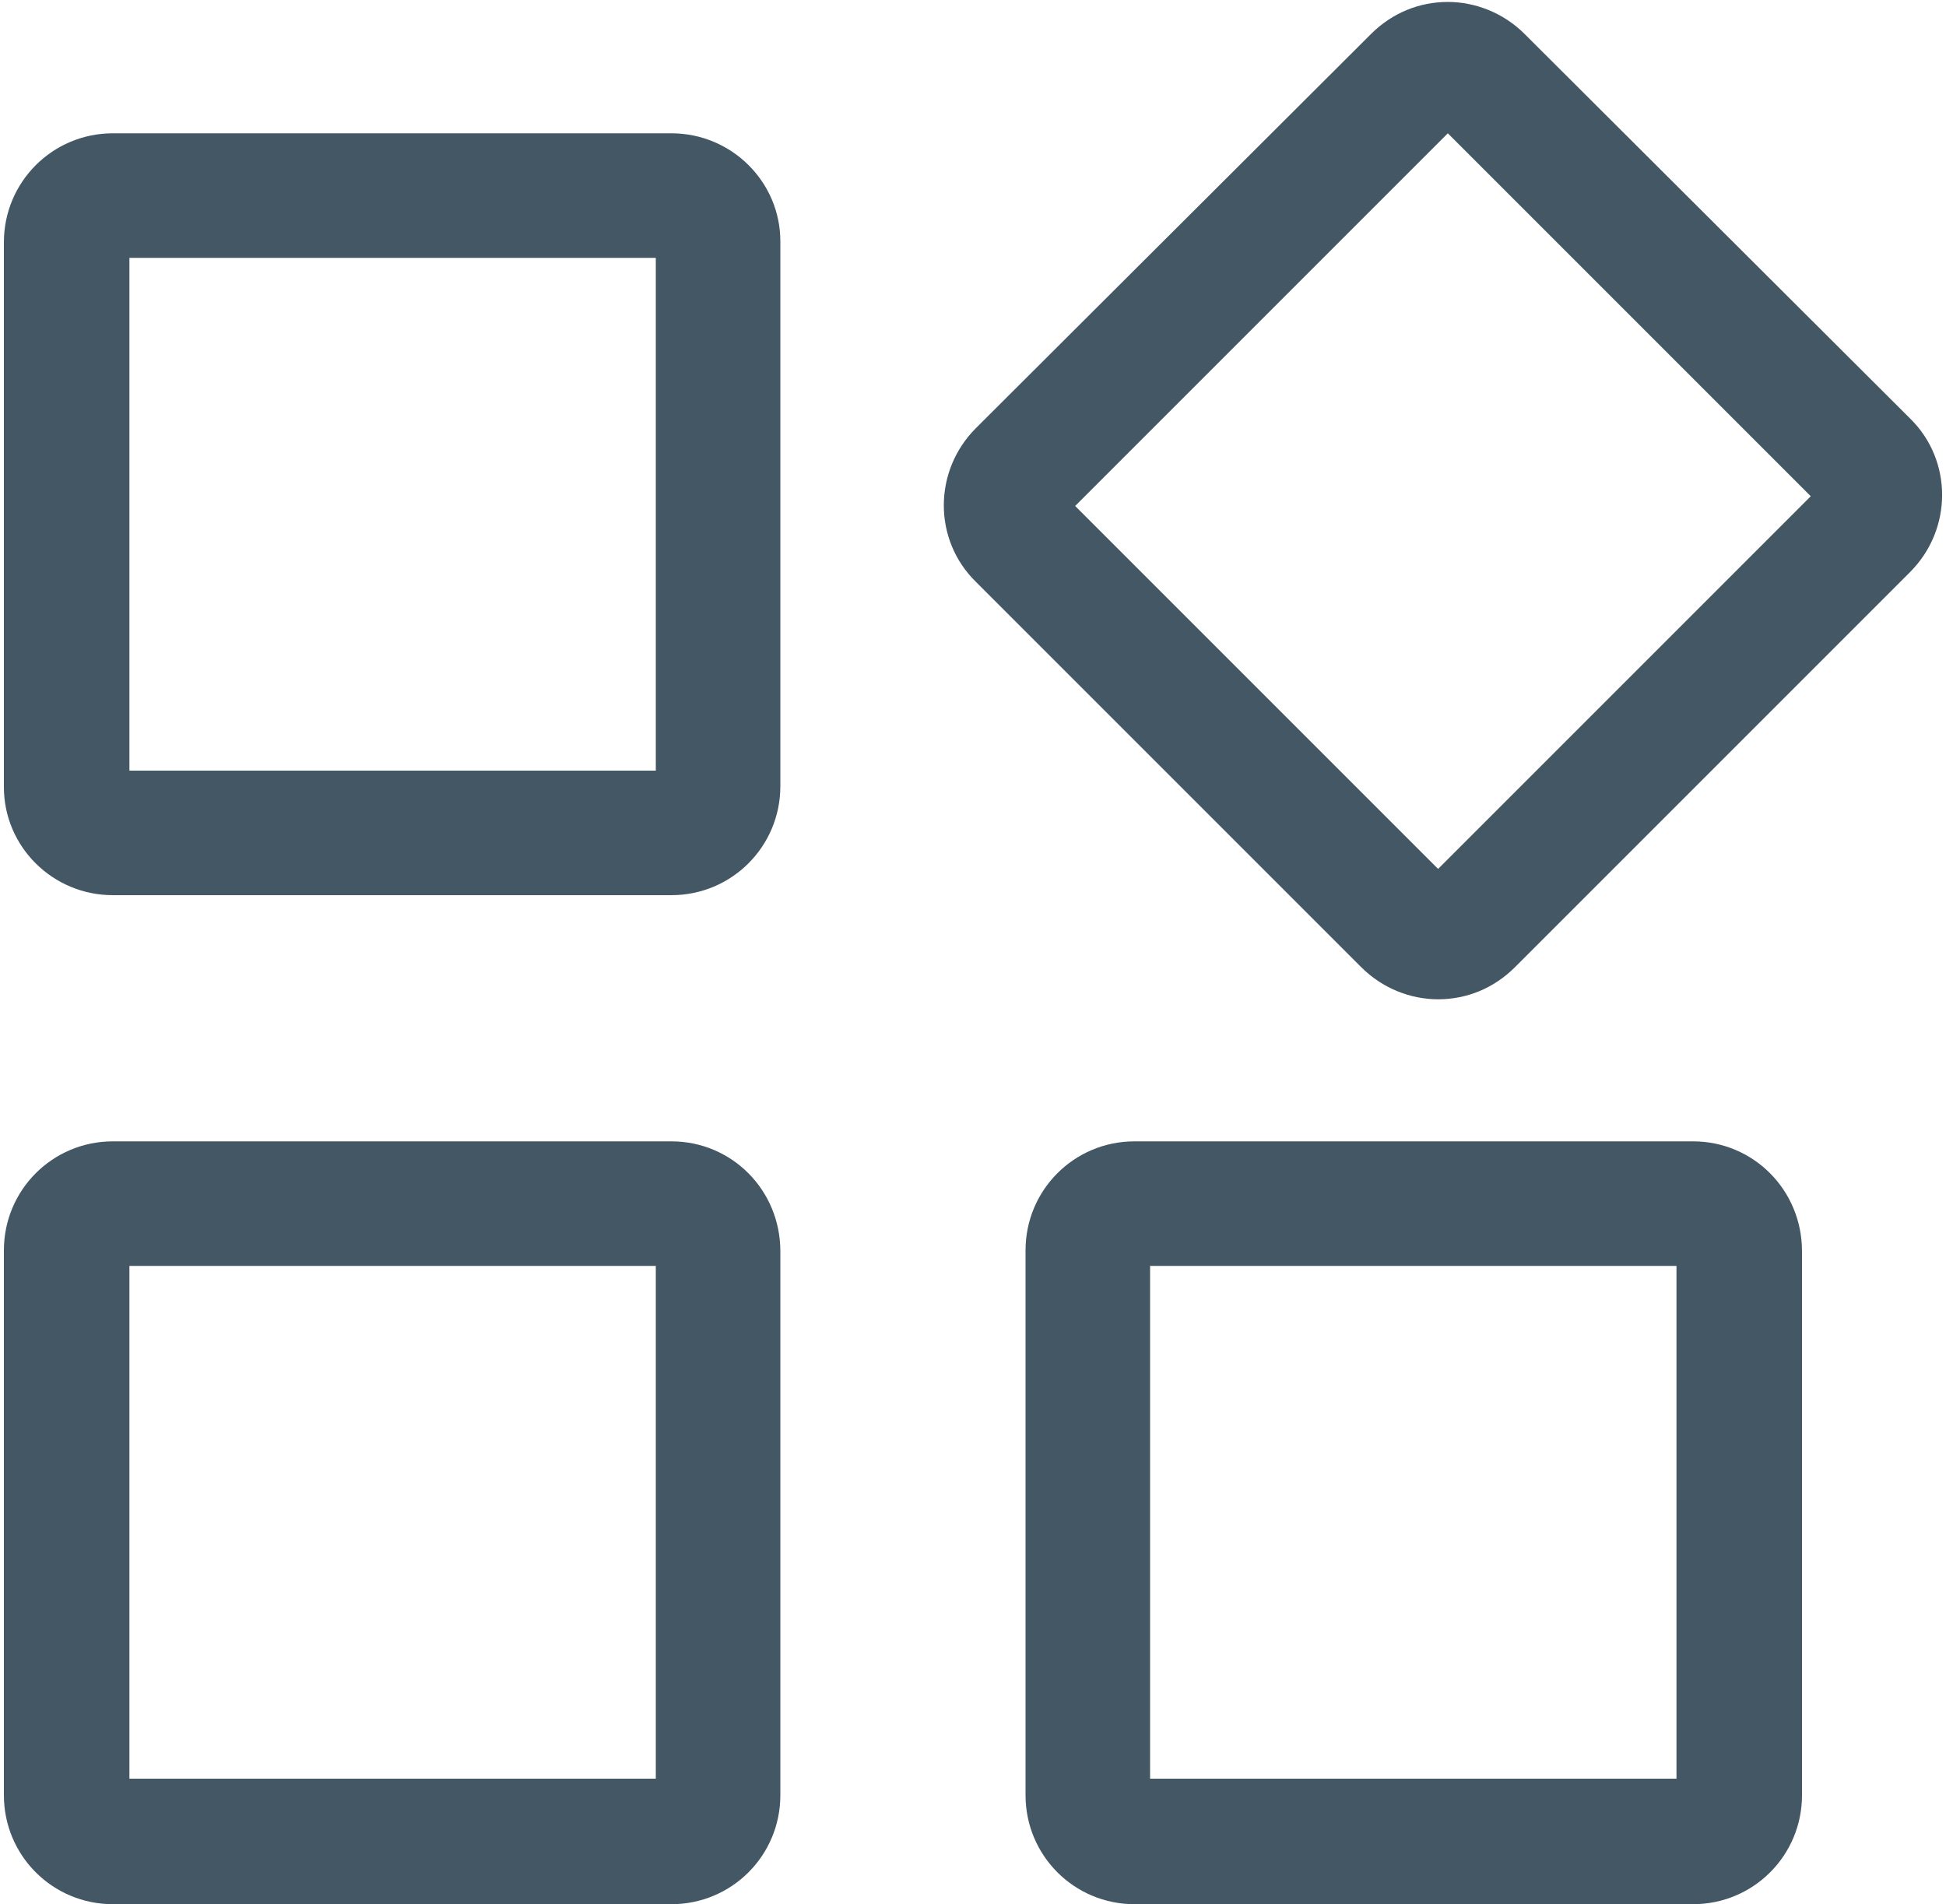
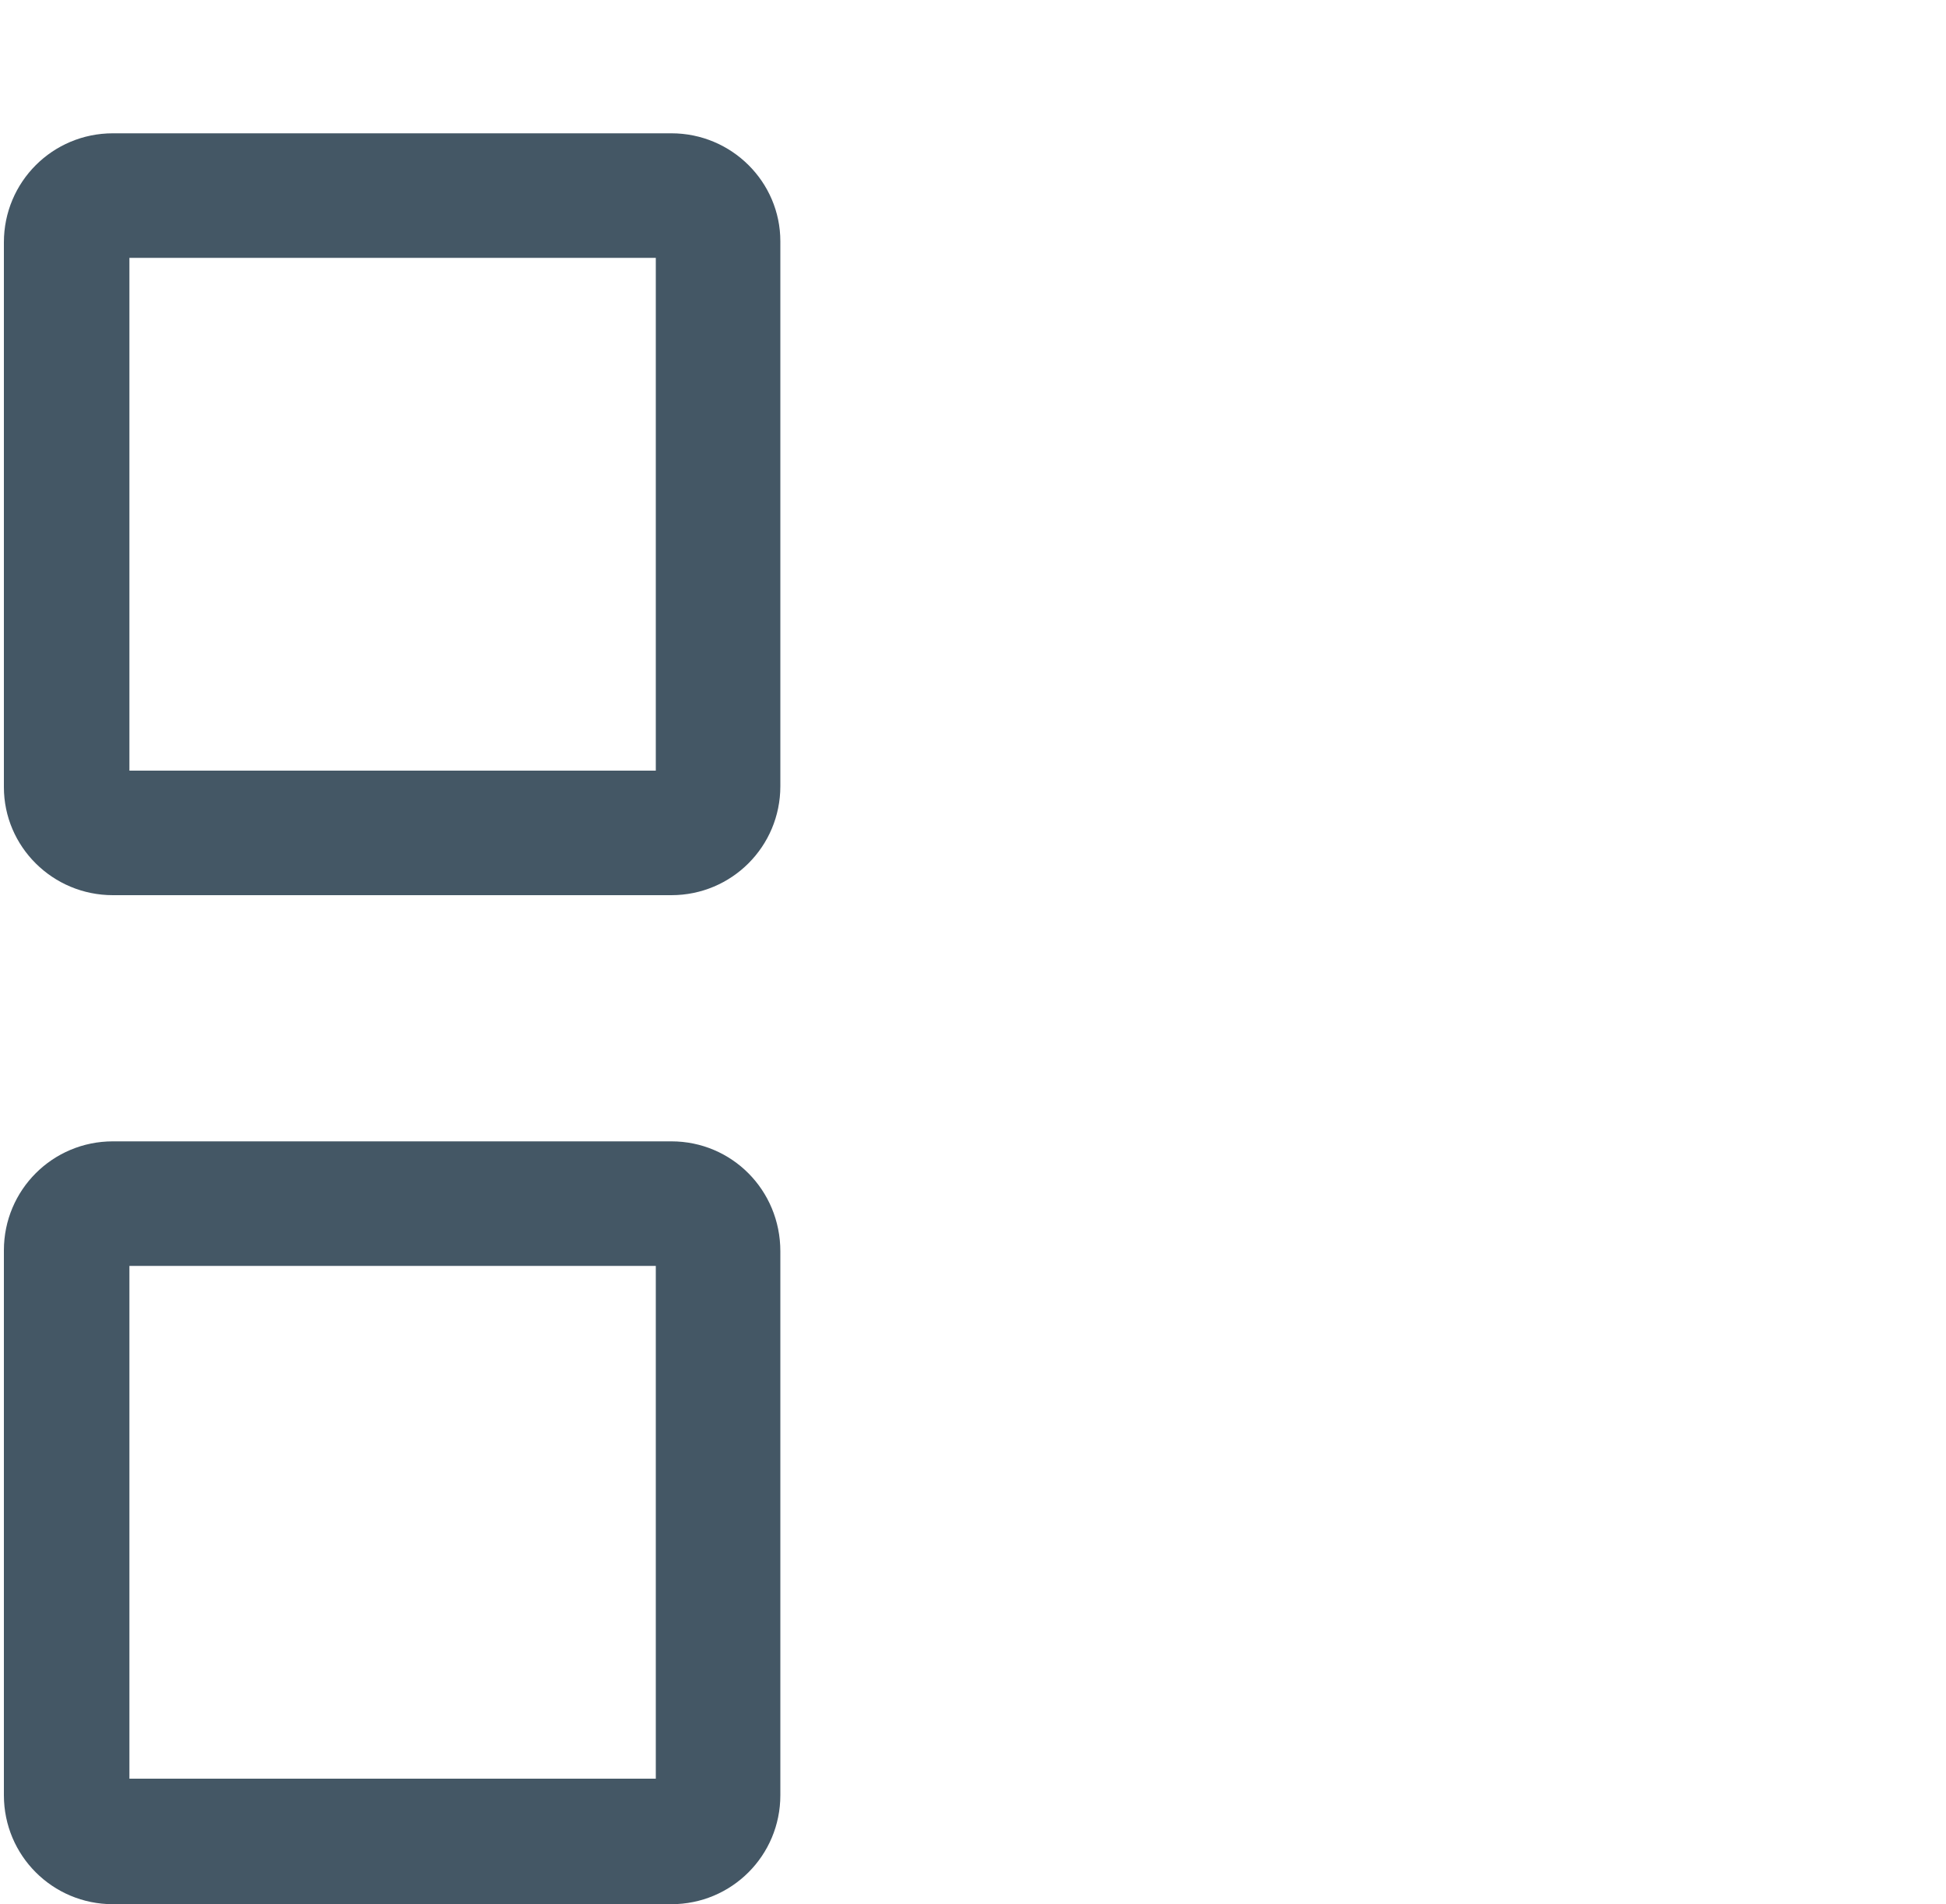
<svg xmlns="http://www.w3.org/2000/svg" version="1.1" id="图层_1" x="0px" y="0px" viewBox="0 0 200 195.7" style="enable-background:new 0 0 200 195.7;" xml:space="preserve">
  <style type="text/css">
	.st0{fill:#445765;}
</style>
  <path class="st0" d="M67.4,26.5v52.7H13.3V26.5L67.4,26.5 M69,13.7H11.6c-6.2,0-11.2,5-11.2,11.2v56C0.4,87,5.4,92,11.6,92H69  c6.2,0,11.2-5,11.2-11.2v-56C80.2,18.7,75.2,13.7,69,13.7L69,13.7z" />
  <path class="st0" d="M67.4,130.1v52.7H13.3v-52.7H67.4 M69,117.3H11.6c-6.2,0-11.2,5-11.2,11.2v56c0,6.2,5,11.2,11.2,11.2H69  c6.2,0,11.2-5,11.2-11.2v-55.9C80.2,122.3,75.2,117.3,69,117.3L69,117.3z" />
-   <path class="st0" d="M172.3,130.1v52.7h-54.1v-52.7H172.3 M174,117.3h-57.4c-6.2,0-11.2,5-11.2,11.2v56c0,6.2,5,11.2,11.2,11.2H174  c6.2,0,11.2-5,11.2-11.2v-55.9C185.2,122.3,180.2,117.3,174,117.3L174,117.3z" />
-   <path class="st0" d="M148.8,13.7L186.1,51l-38.3,38.3L110.5,52L148.8,13.7 M148.8,0.2c-2.9,0-5.7,1.1-7.9,3.3L100.3,44  c-4.4,4.4-4.4,11.5,0,15.8l39.6,39.6c2.2,2.2,5.1,3.3,7.9,3.3c2.9,0,5.7-1.1,7.9-3.3l40.6-40.6c4.4-4.4,4.4-11.5,0-15.8L156.7,3.5  C154.5,1.3,151.6,0.2,148.8,0.2L148.8,0.2z" />
</svg>